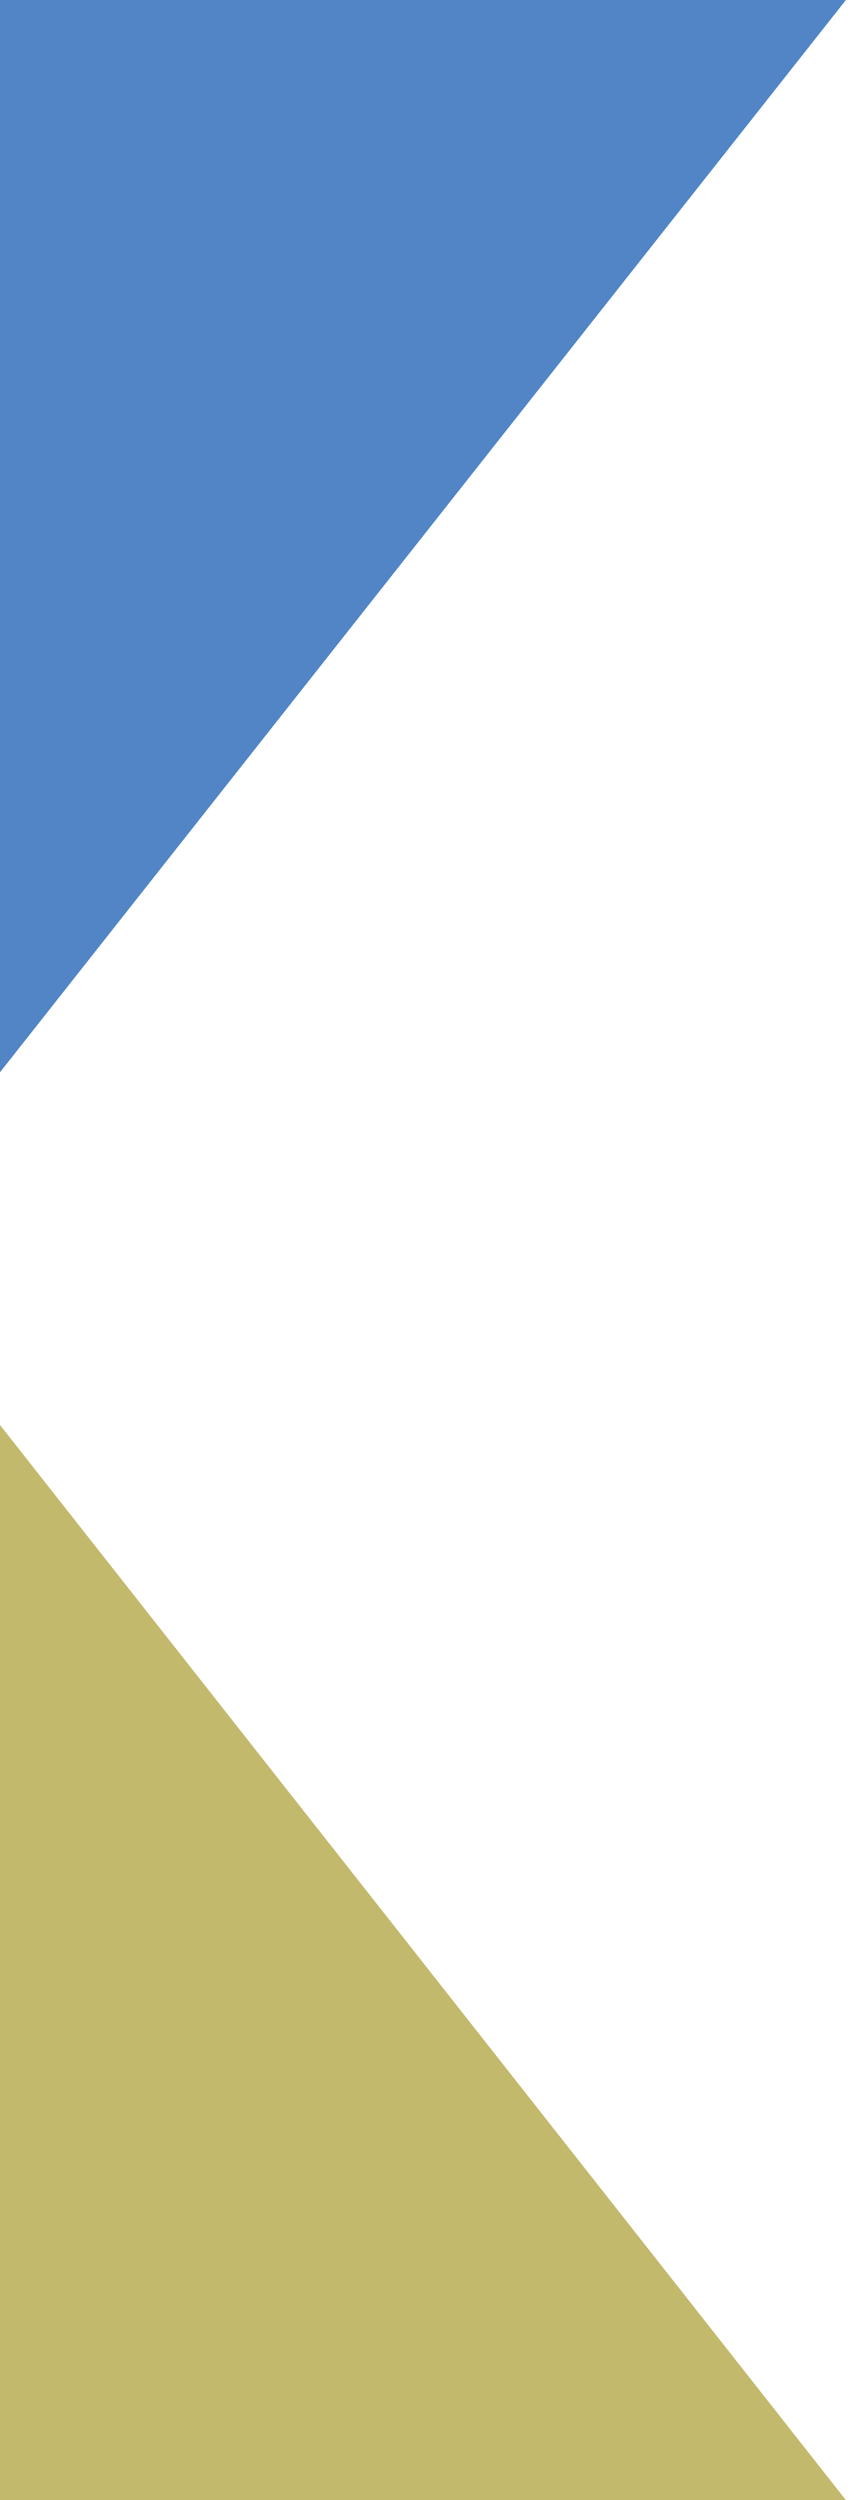
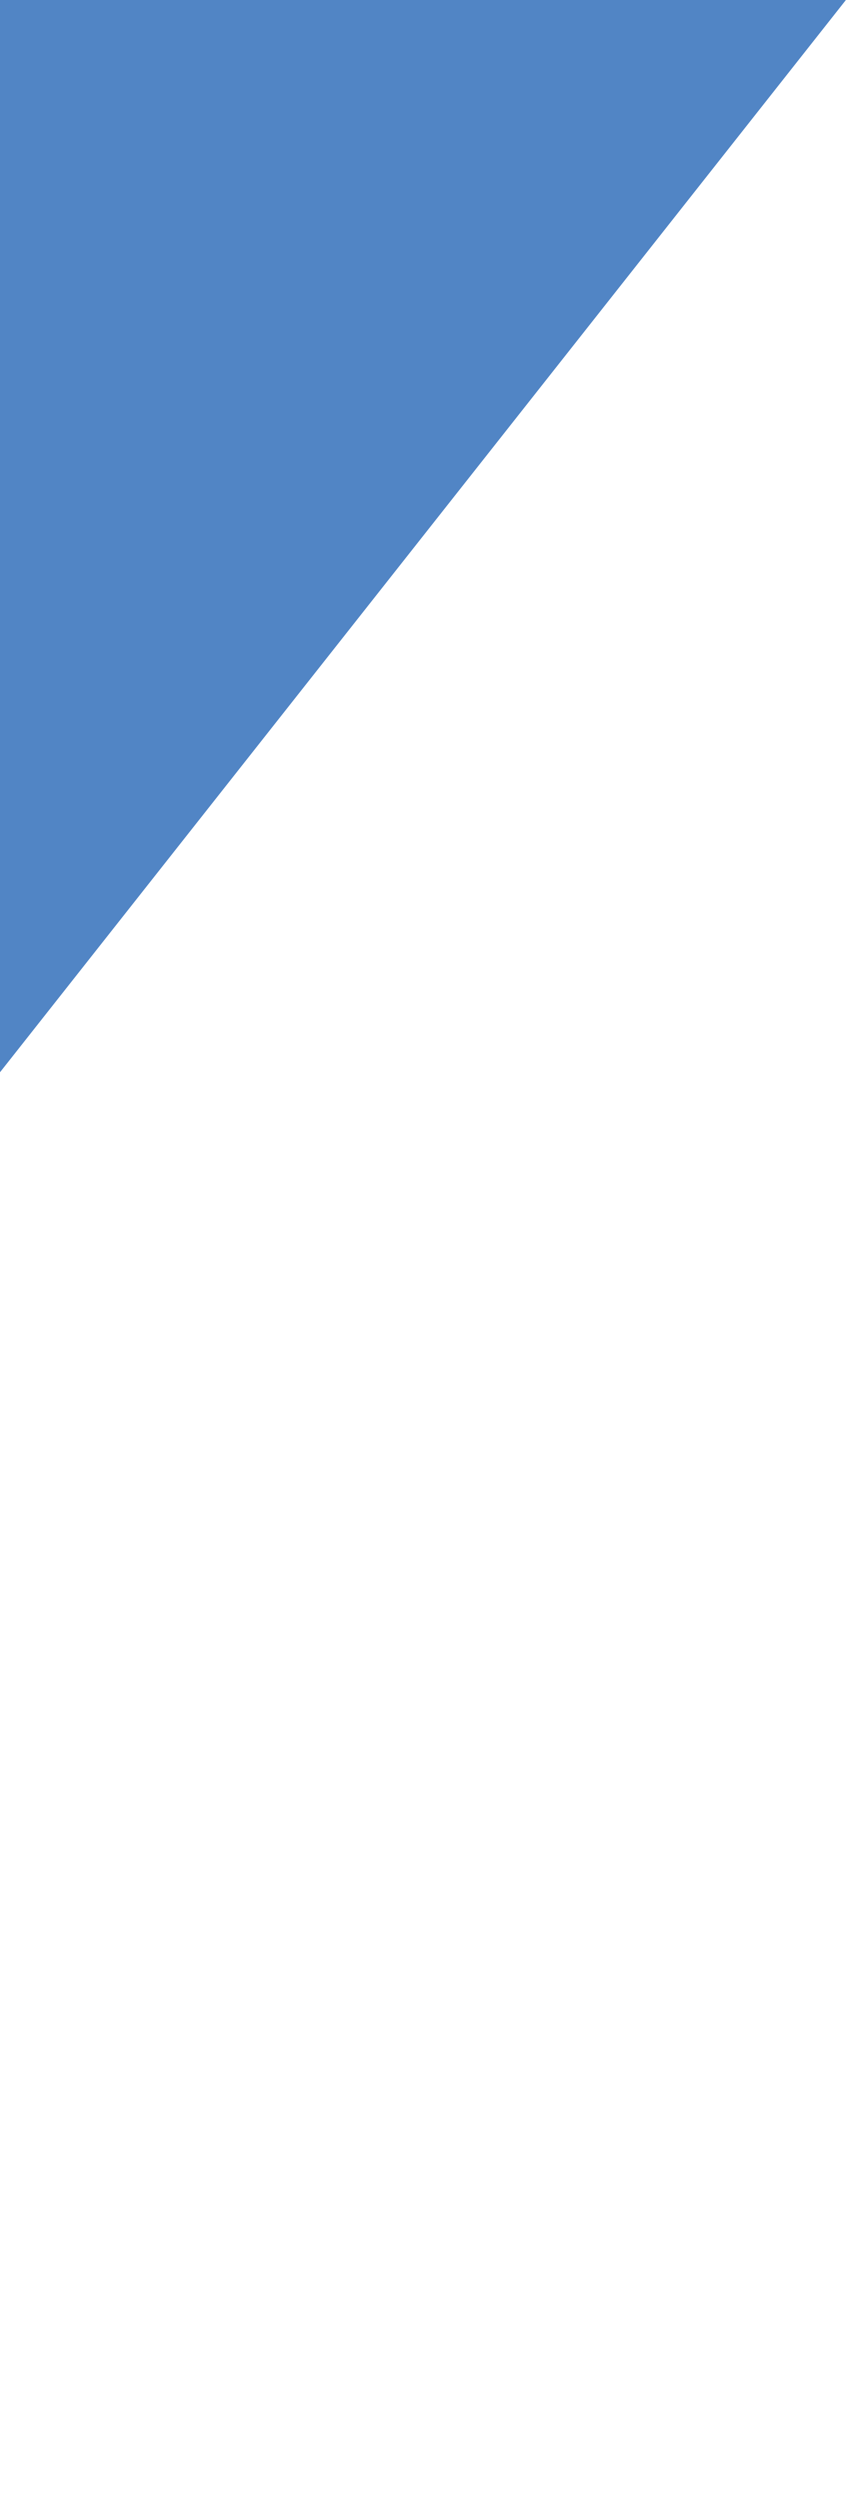
<svg xmlns="http://www.w3.org/2000/svg" id="_レイヤー_1" data-name="レイヤー_1" version="1.1" viewBox="0 0 30.5 88.6">
  <defs>
    <style>
      .st0 {
        fill: #5185c5;
      }

      .st1 {
        fill: #c2b96c;
      }
    </style>
  </defs>
  <polyline class="st0" points="30 0 0 0 0 38" />
-   <polyline class="st1" points="30 88.6 0 88.6 0 50.5" />
</svg>